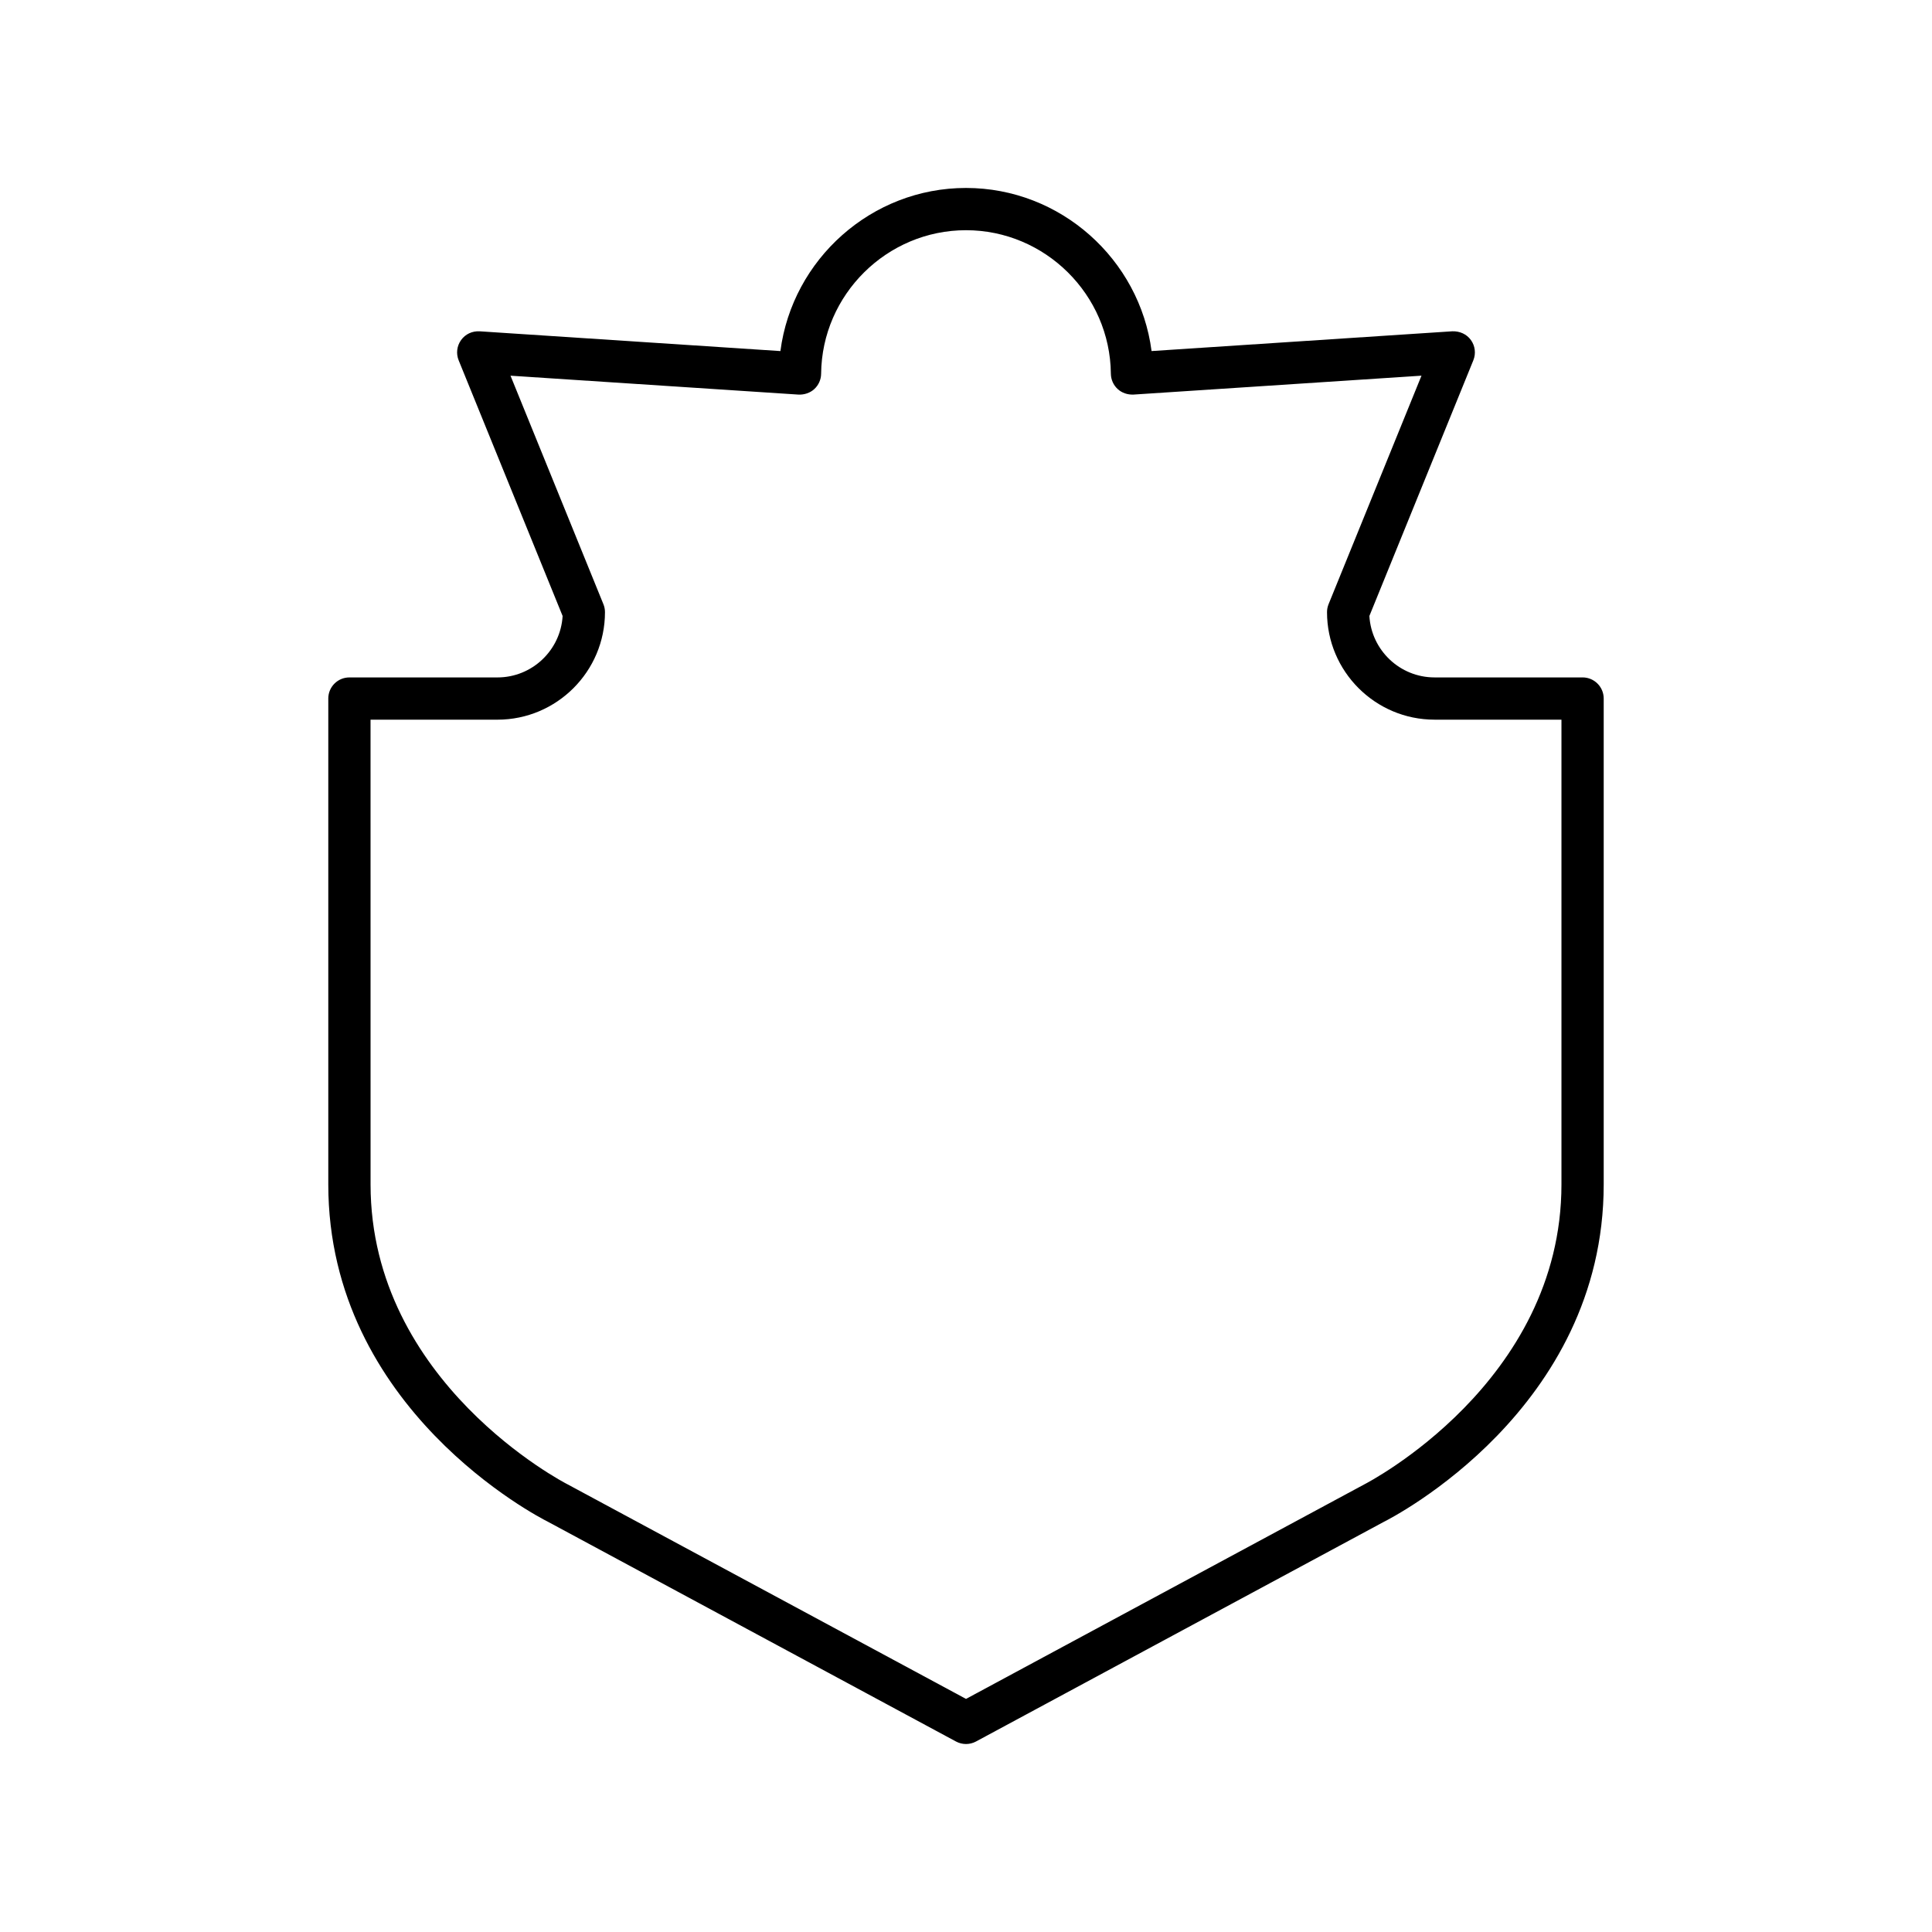
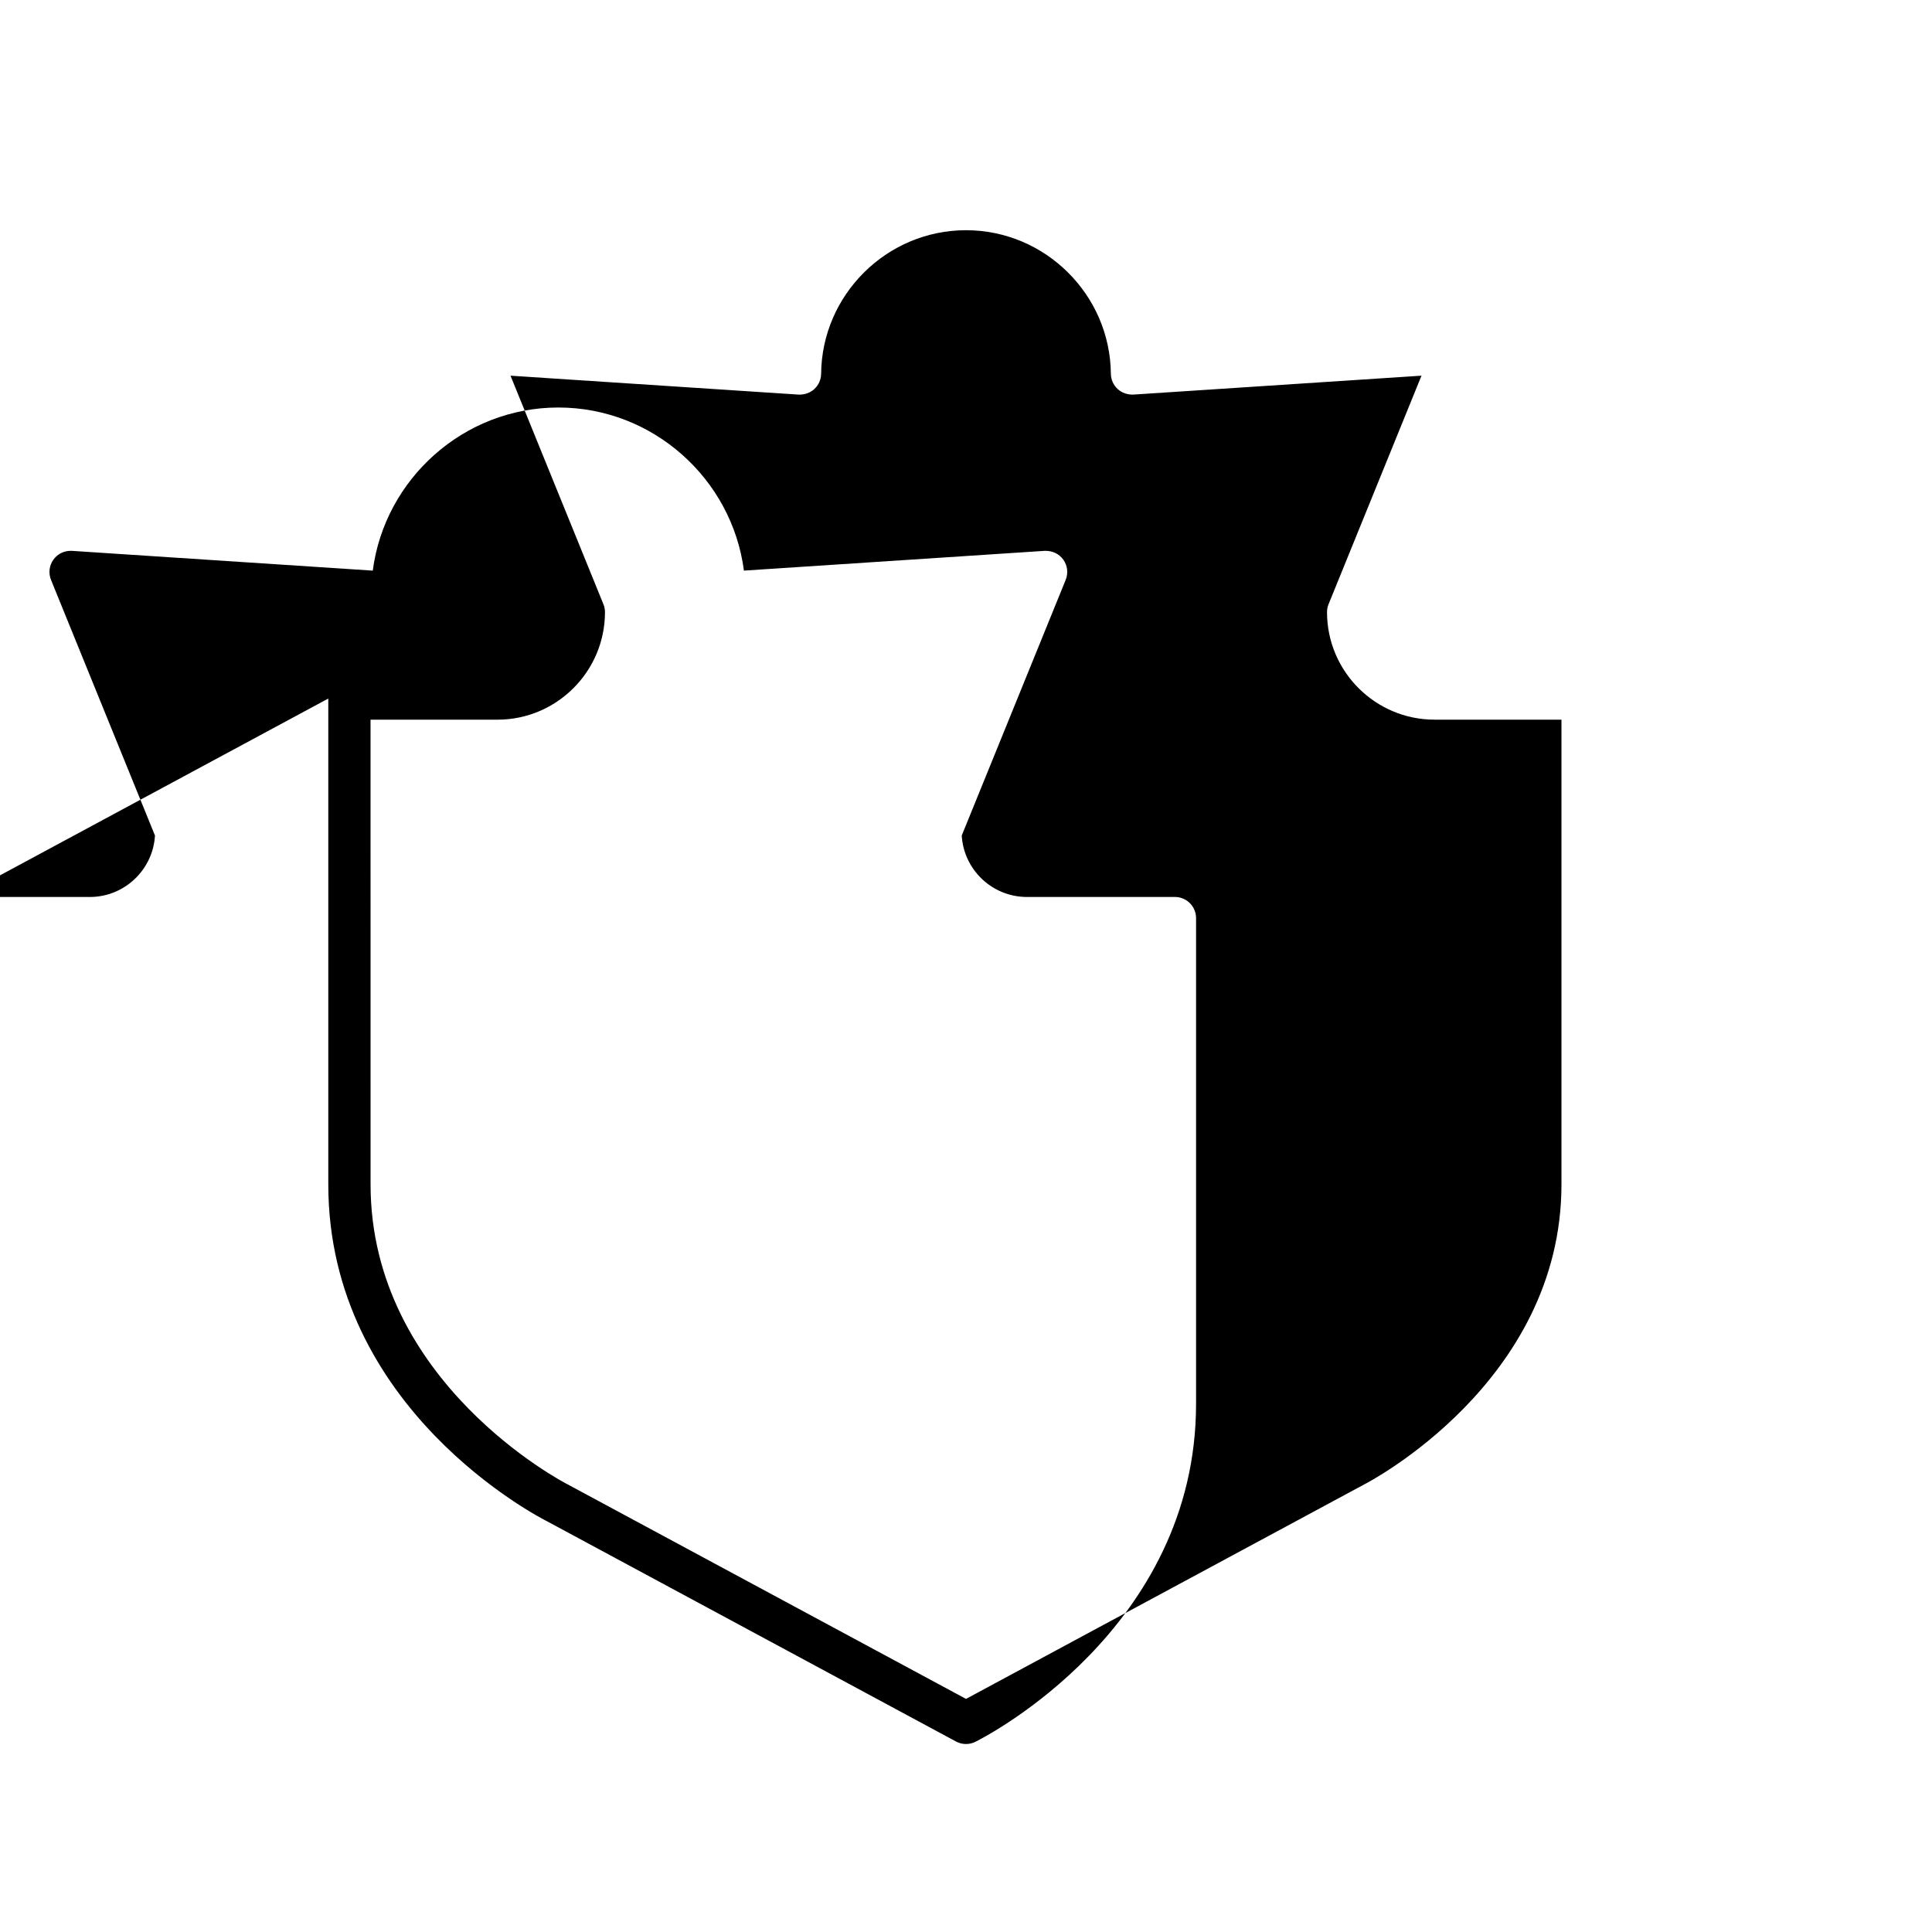
<svg xmlns="http://www.w3.org/2000/svg" fill="#000000" width="800px" height="800px" version="1.1" viewBox="144 144 512 512">
-   <path d="m231 329.12v128.75c0 59.609 55.934 88.27 58.164 89.387l108.18 58.258c0.828 0.445 1.742 0.668 2.656 0.668s1.824-0.223 2.652-0.668l108.03-58.184c2.379-1.191 58.316-29.855 58.316-89.461v-128.75c0-3.094-2.508-5.598-5.598-5.598h-39.23c-9.195 0-16.738-7.215-17.27-16.281l27.547-67.75c0.727-1.789 0.484-3.82-0.645-5.383-1.129-1.559-2.934-2.367-4.906-2.312l-79.719 5.238c-3.168-24.312-24.102-43.223-49.18-43.223s-46.012 18.91-49.18 43.227l-79.715-5.238c-1.988-0.098-3.781 0.75-4.906 2.312-1.129 1.562-1.371 3.598-0.645 5.383l27.547 67.75c-0.531 9.062-8.074 16.281-17.273 16.281h-39.23c-3.094-0.004-5.598 2.5-5.598 5.594zm11.195 5.602h33.633c15.715 0 28.496-12.785 28.496-28.496 0-0.723-0.141-1.438-0.414-2.109l-24.621-60.555 76.352 5.012c1.516 0.055 3.047-0.438 4.172-1.48 1.129-1.043 1.777-2.508 1.793-4.051 0.207-20.973 17.434-38.035 38.395-38.035s38.184 17.062 38.391 38.031c0.016 1.543 0.664 3.008 1.793 4.051 1.125 1.043 2.621 1.531 4.172 1.48l76.352-5.012-24.621 60.555c-0.273 0.672-0.414 1.387-0.414 2.109 0 15.711 12.785 28.496 28.496 28.496h33.633v123.15c0 52.602-51.613 79.191-52.277 79.523l-105.52 56.836-105.67-56.902c-0.52-0.262-52.133-26.852-52.133-79.453z" />
+   <path d="m231 329.12v128.75c0 59.609 55.934 88.27 58.164 89.387l108.18 58.258c0.828 0.445 1.742 0.668 2.656 0.668s1.824-0.223 2.652-0.668c2.379-1.191 58.316-29.855 58.316-89.461v-128.75c0-3.094-2.508-5.598-5.598-5.598h-39.23c-9.195 0-16.738-7.215-17.27-16.281l27.547-67.75c0.727-1.789 0.484-3.82-0.645-5.383-1.129-1.559-2.934-2.367-4.906-2.312l-79.719 5.238c-3.168-24.312-24.102-43.223-49.18-43.223s-46.012 18.91-49.18 43.227l-79.715-5.238c-1.988-0.098-3.781 0.75-4.906 2.312-1.129 1.562-1.371 3.598-0.645 5.383l27.547 67.75c-0.531 9.062-8.074 16.281-17.273 16.281h-39.23c-3.094-0.004-5.598 2.5-5.598 5.594zm11.195 5.602h33.633c15.715 0 28.496-12.785 28.496-28.496 0-0.723-0.141-1.438-0.414-2.109l-24.621-60.555 76.352 5.012c1.516 0.055 3.047-0.438 4.172-1.48 1.129-1.043 1.777-2.508 1.793-4.051 0.207-20.973 17.434-38.035 38.395-38.035s38.184 17.062 38.391 38.031c0.016 1.543 0.664 3.008 1.793 4.051 1.125 1.043 2.621 1.531 4.172 1.48l76.352-5.012-24.621 60.555c-0.273 0.672-0.414 1.387-0.414 2.109 0 15.711 12.785 28.496 28.496 28.496h33.633v123.15c0 52.602-51.613 79.191-52.277 79.523l-105.52 56.836-105.67-56.902c-0.52-0.262-52.133-26.852-52.133-79.453z" />
</svg>